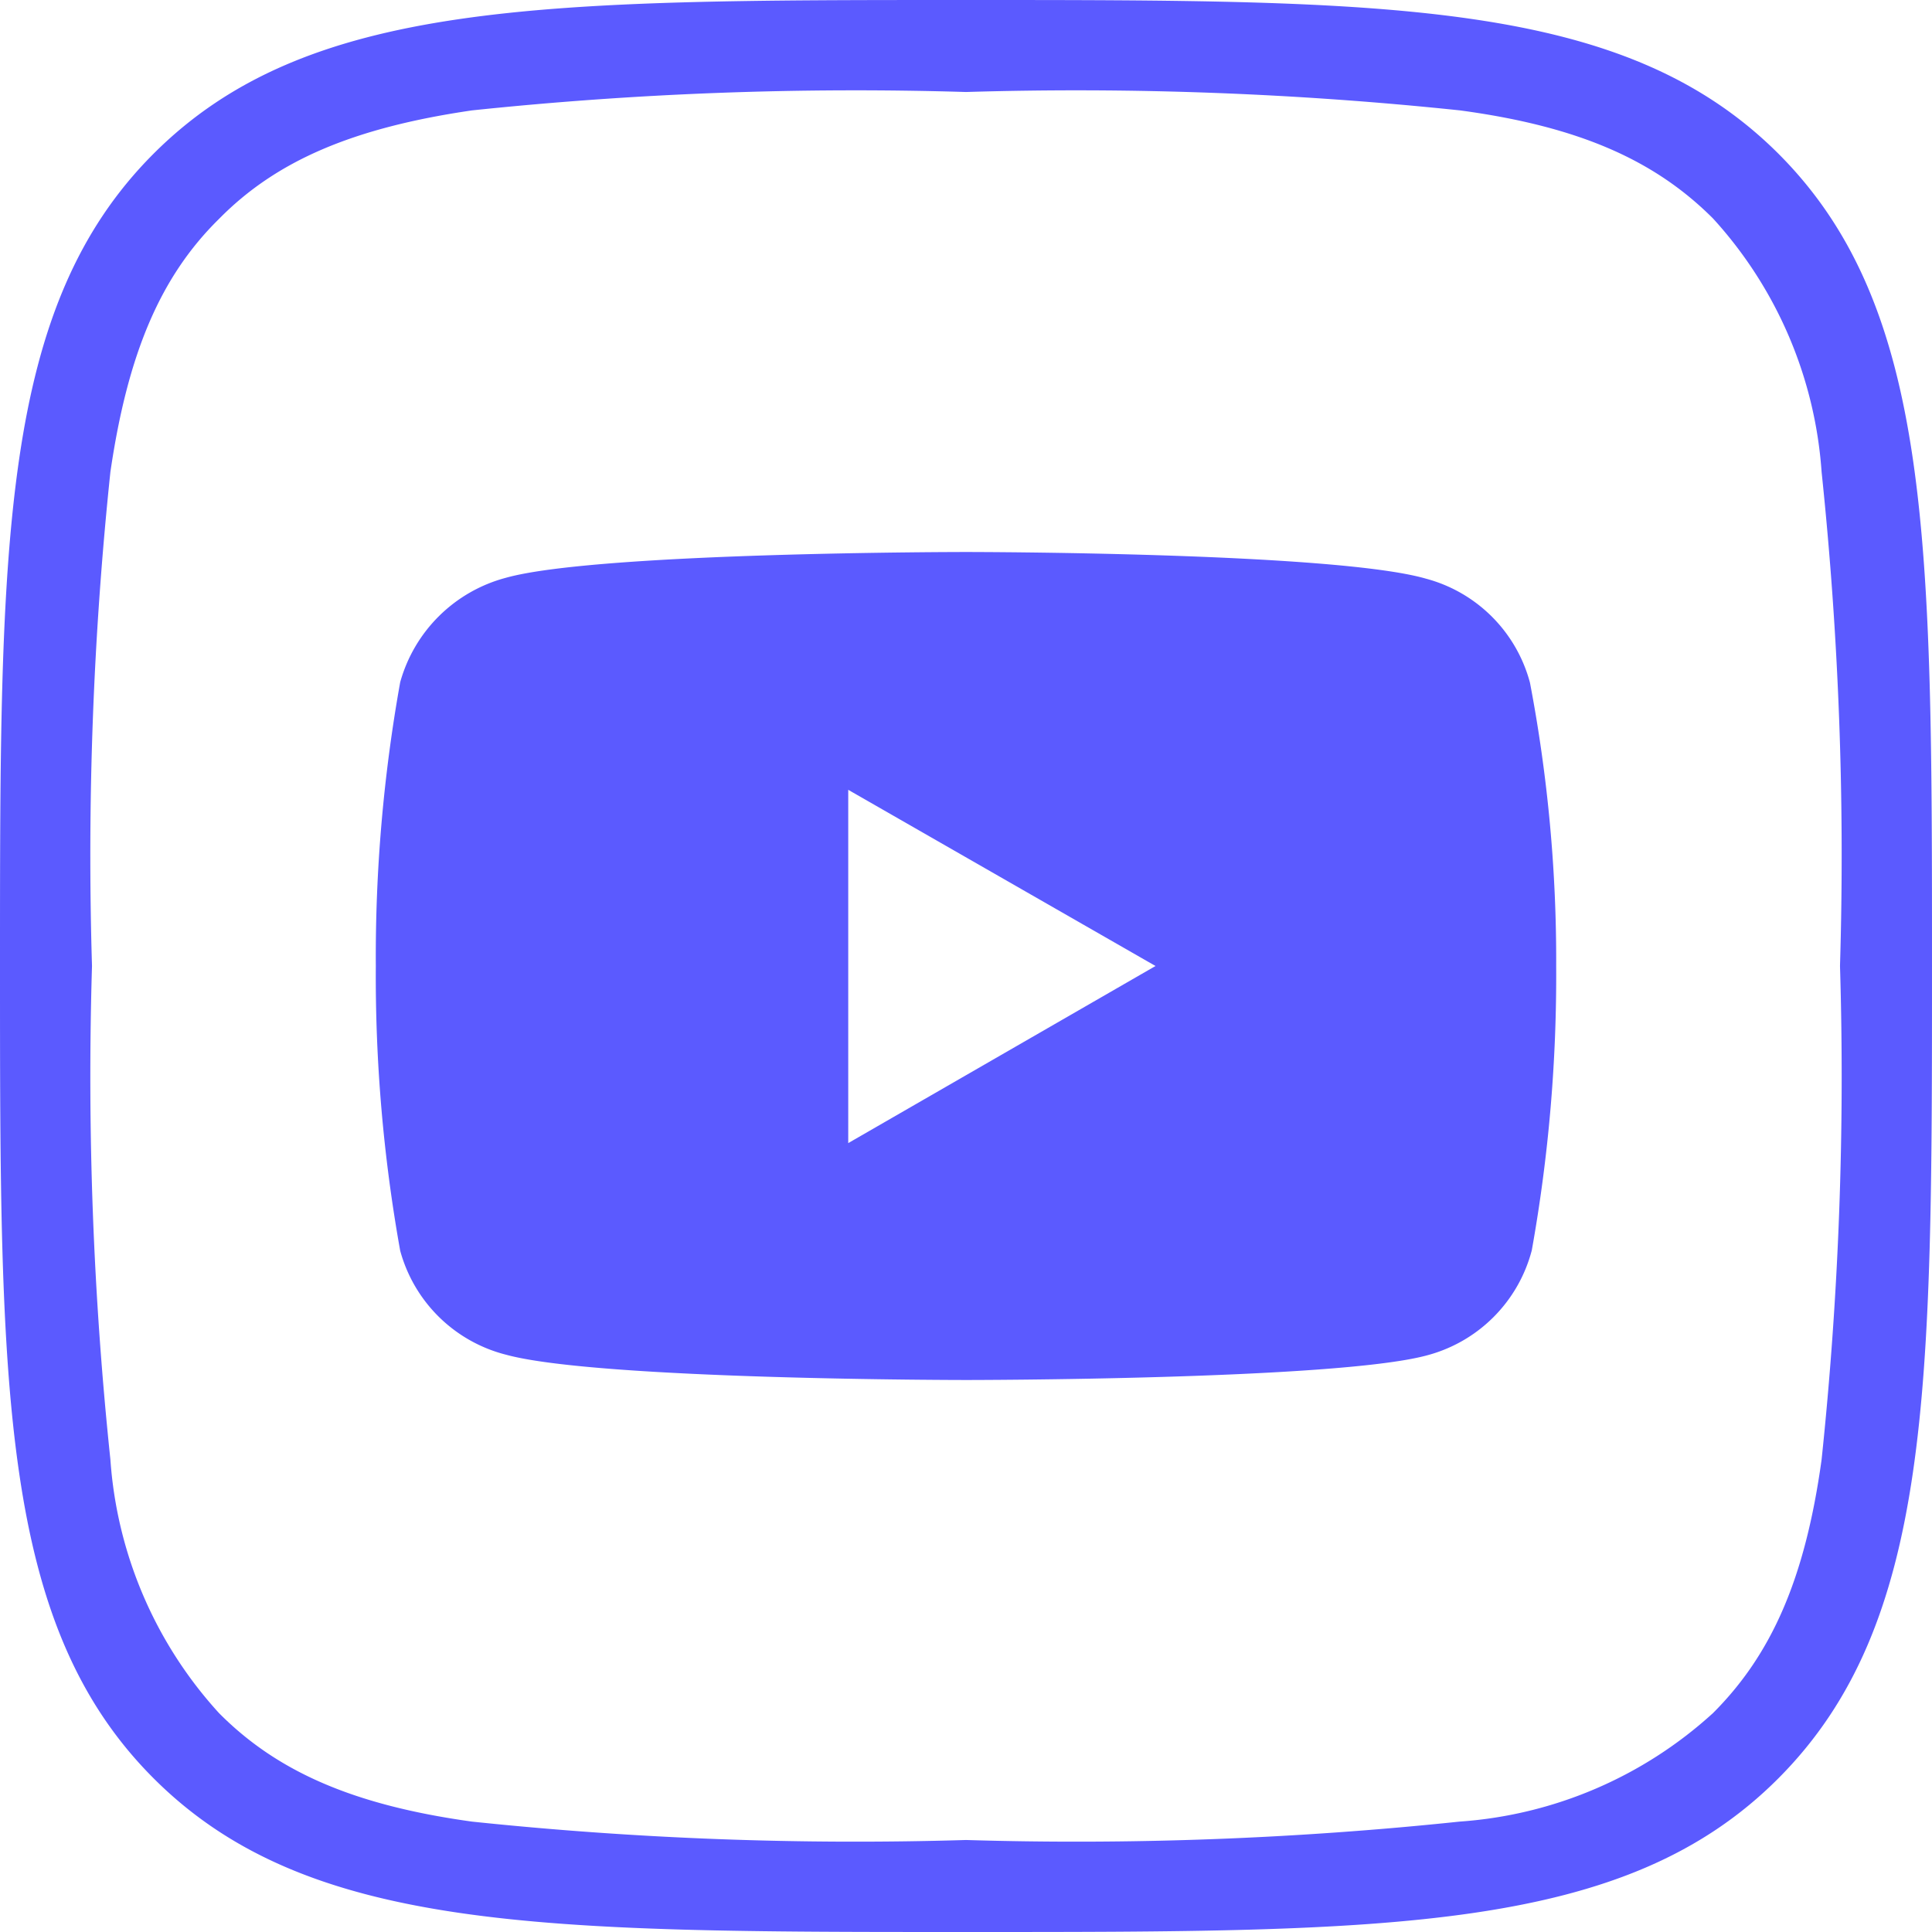
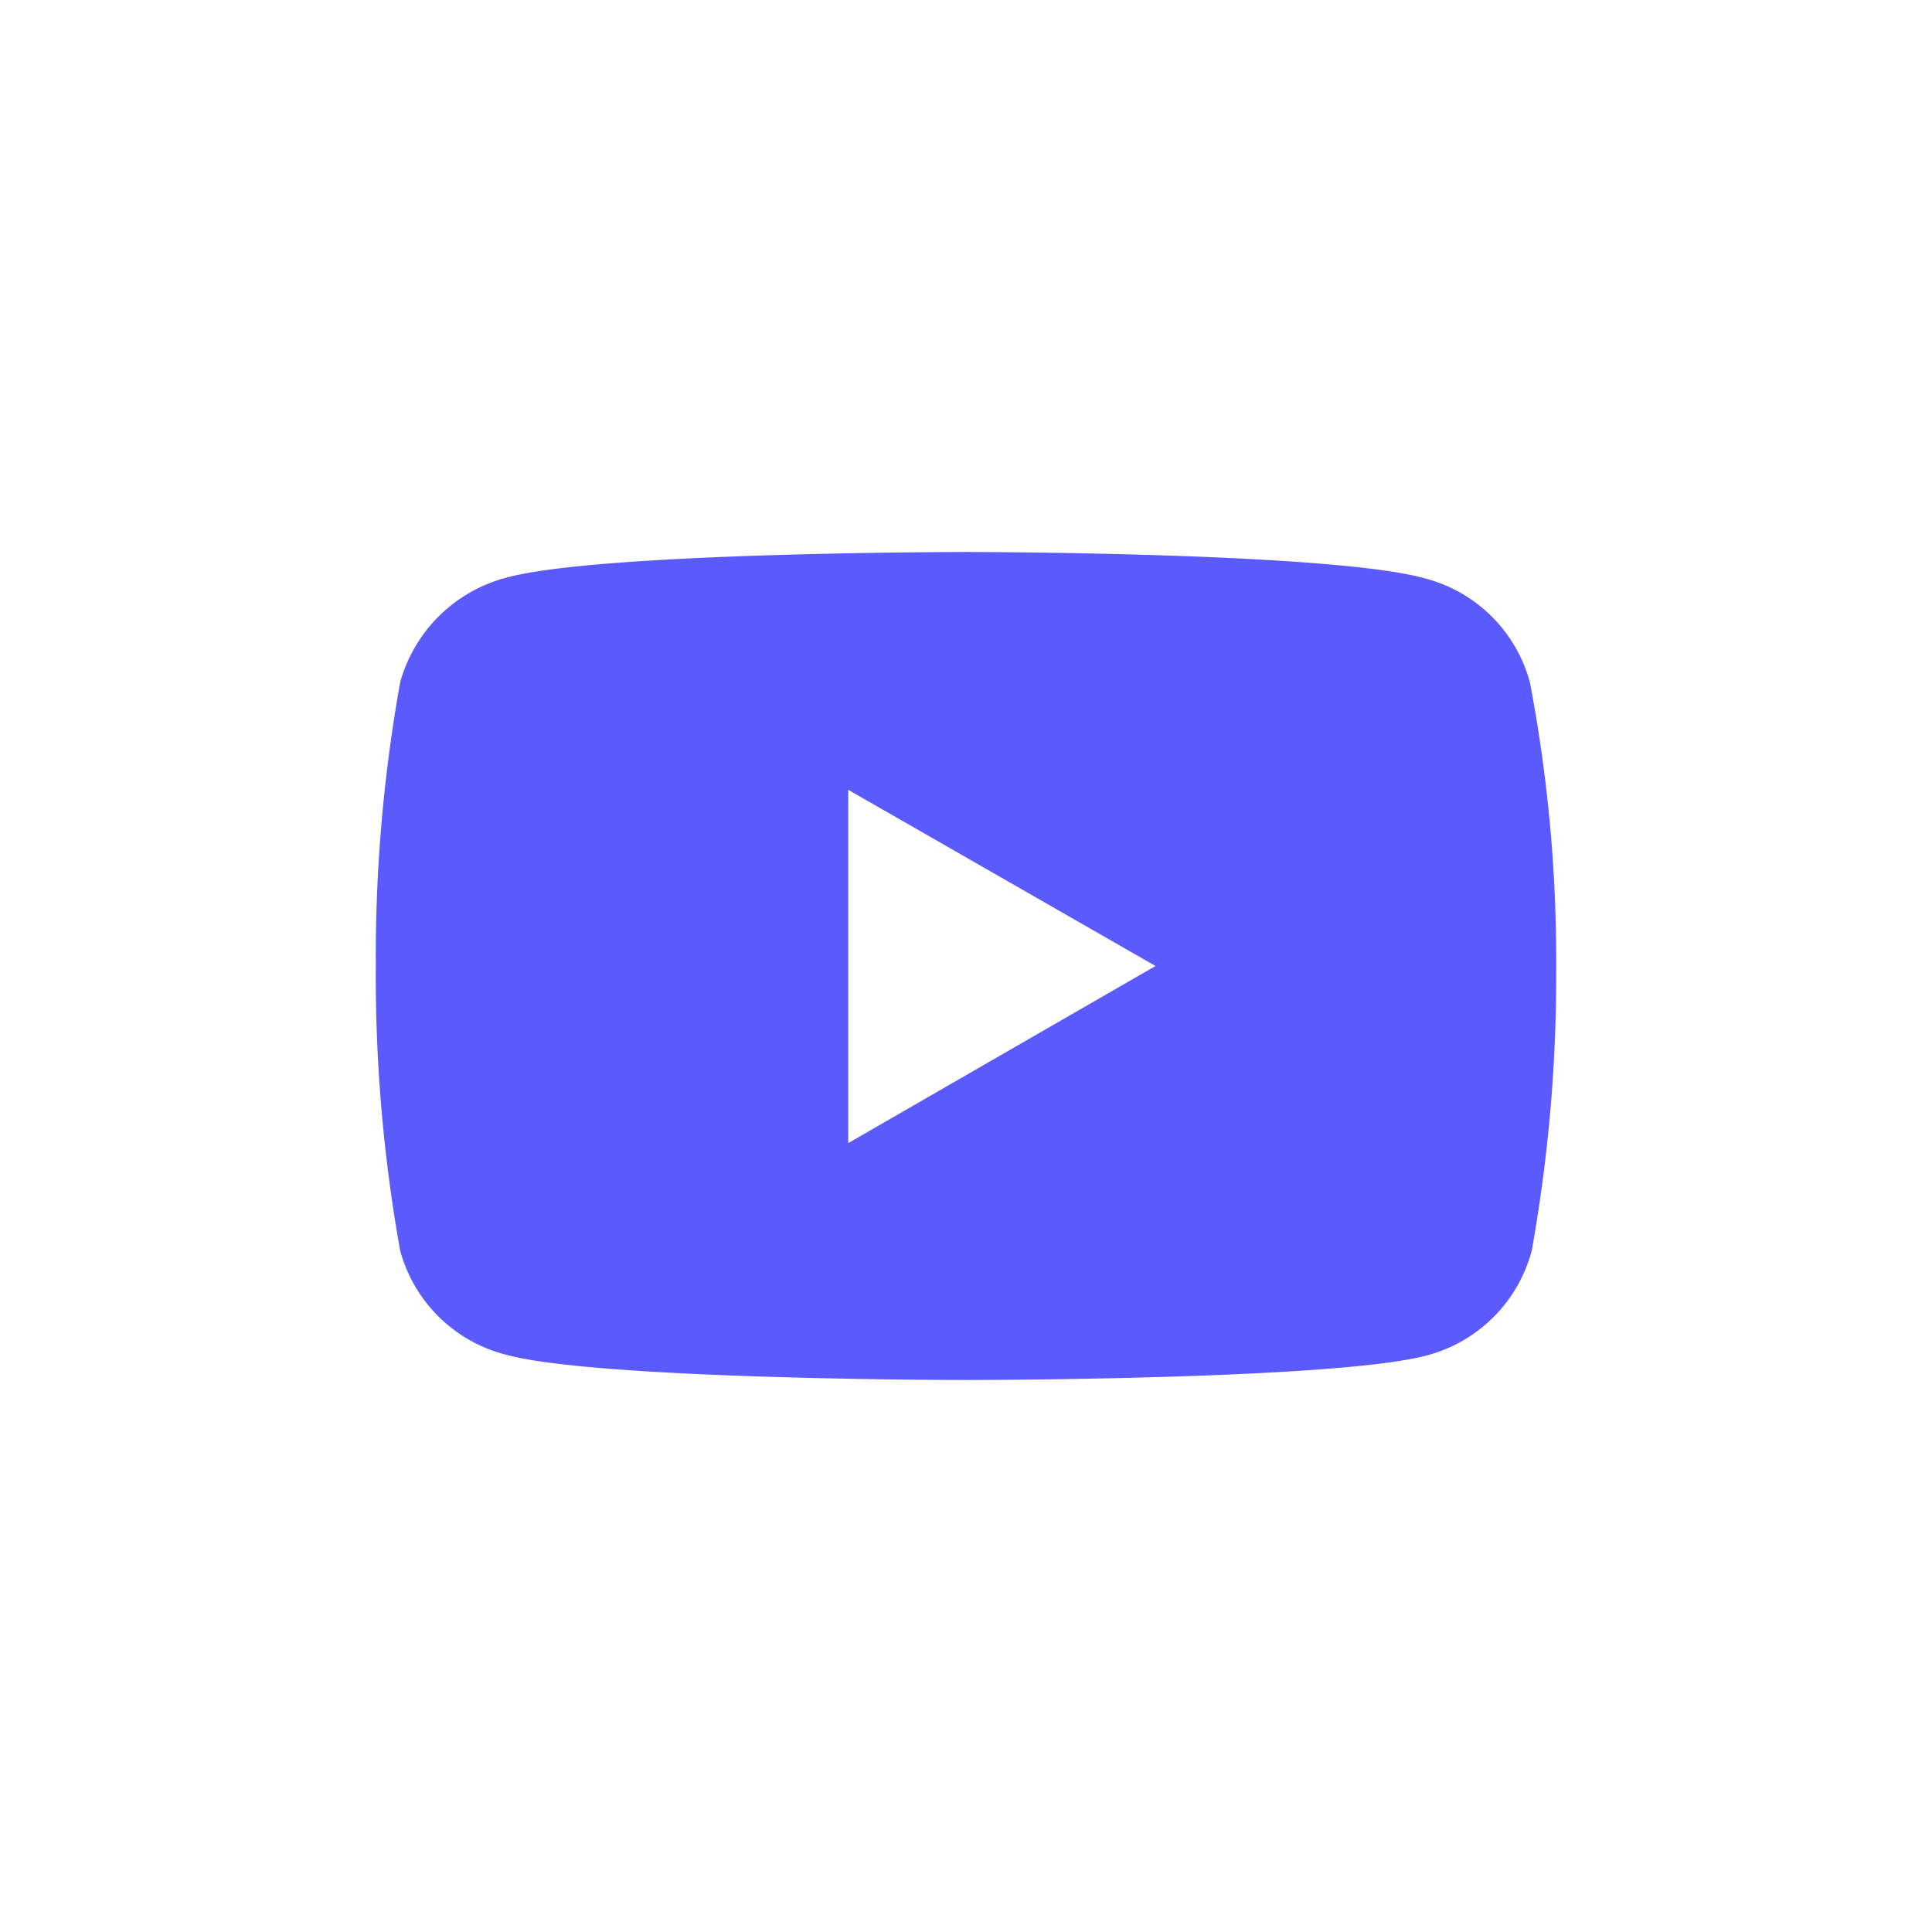
<svg xmlns="http://www.w3.org/2000/svg" viewBox="0 0 42 42">
  <defs>
    <style>.cls-1{fill:#5b5aff;fill-rule:evenodd;}</style>
  </defs>
  <title>6</title>
  <g id="Слой_2" data-name="Слой 2">
    <g id="Слой_1-2" data-name="Слой 1">
-       <path class="cls-1" d="M4.76,4.76h0C3.5,6,2.78,7.66,2.4,10.26A79.82,79.82,0,0,0,2,21a79.73,79.73,0,0,0,.4,10.73,9.11,9.11,0,0,0,2.36,5.51h0c1.25,1.26,2.9,2,5.5,2.36A79.82,79.82,0,0,0,21,40a79.73,79.73,0,0,0,10.73-.4,9.11,9.11,0,0,0,5.51-2.36c1.26-1.26,2-2.9,2.36-5.51A79.58,79.58,0,0,0,40,21a79.82,79.82,0,0,0-.4-10.74,9.11,9.11,0,0,0-2.36-5.51c-1.26-1.26-2.9-2-5.5-2.35A79.82,79.82,0,0,0,21,2a79.82,79.82,0,0,0-10.74.4C7.66,2.78,6,3.5,4.76,4.76Zm33.9-1.42C42,6.68,42,11.79,42,21s0,14.31-3.34,17.66S30.2,42,21,42,6.68,42,3.34,38.66,0,30.2,0,21,0,6.68,3.34,3.34,11.79,0,21,0,35.31,0,38.66,3.34Z" />
      <path class="cls-1" d="M31,12.58a3.19,3.19,0,0,1,2.26,2.26A32.16,32.16,0,0,1,33.83,21a33.86,33.86,0,0,1-.53,6.18A3.2,3.2,0,0,1,31,29.47C29,30,21,30,21,30s-8,0-10-.55A3.2,3.2,0,0,1,8.7,27.19,33.74,33.74,0,0,1,8.17,21a33.77,33.77,0,0,1,.53-6.17A3.25,3.25,0,0,1,11,12.56C13,12,21,12,21,12S29,12,31,12.58ZM25.12,21l-6.68,3.85V17.17Z" />
    </g>
  </g>
</svg>